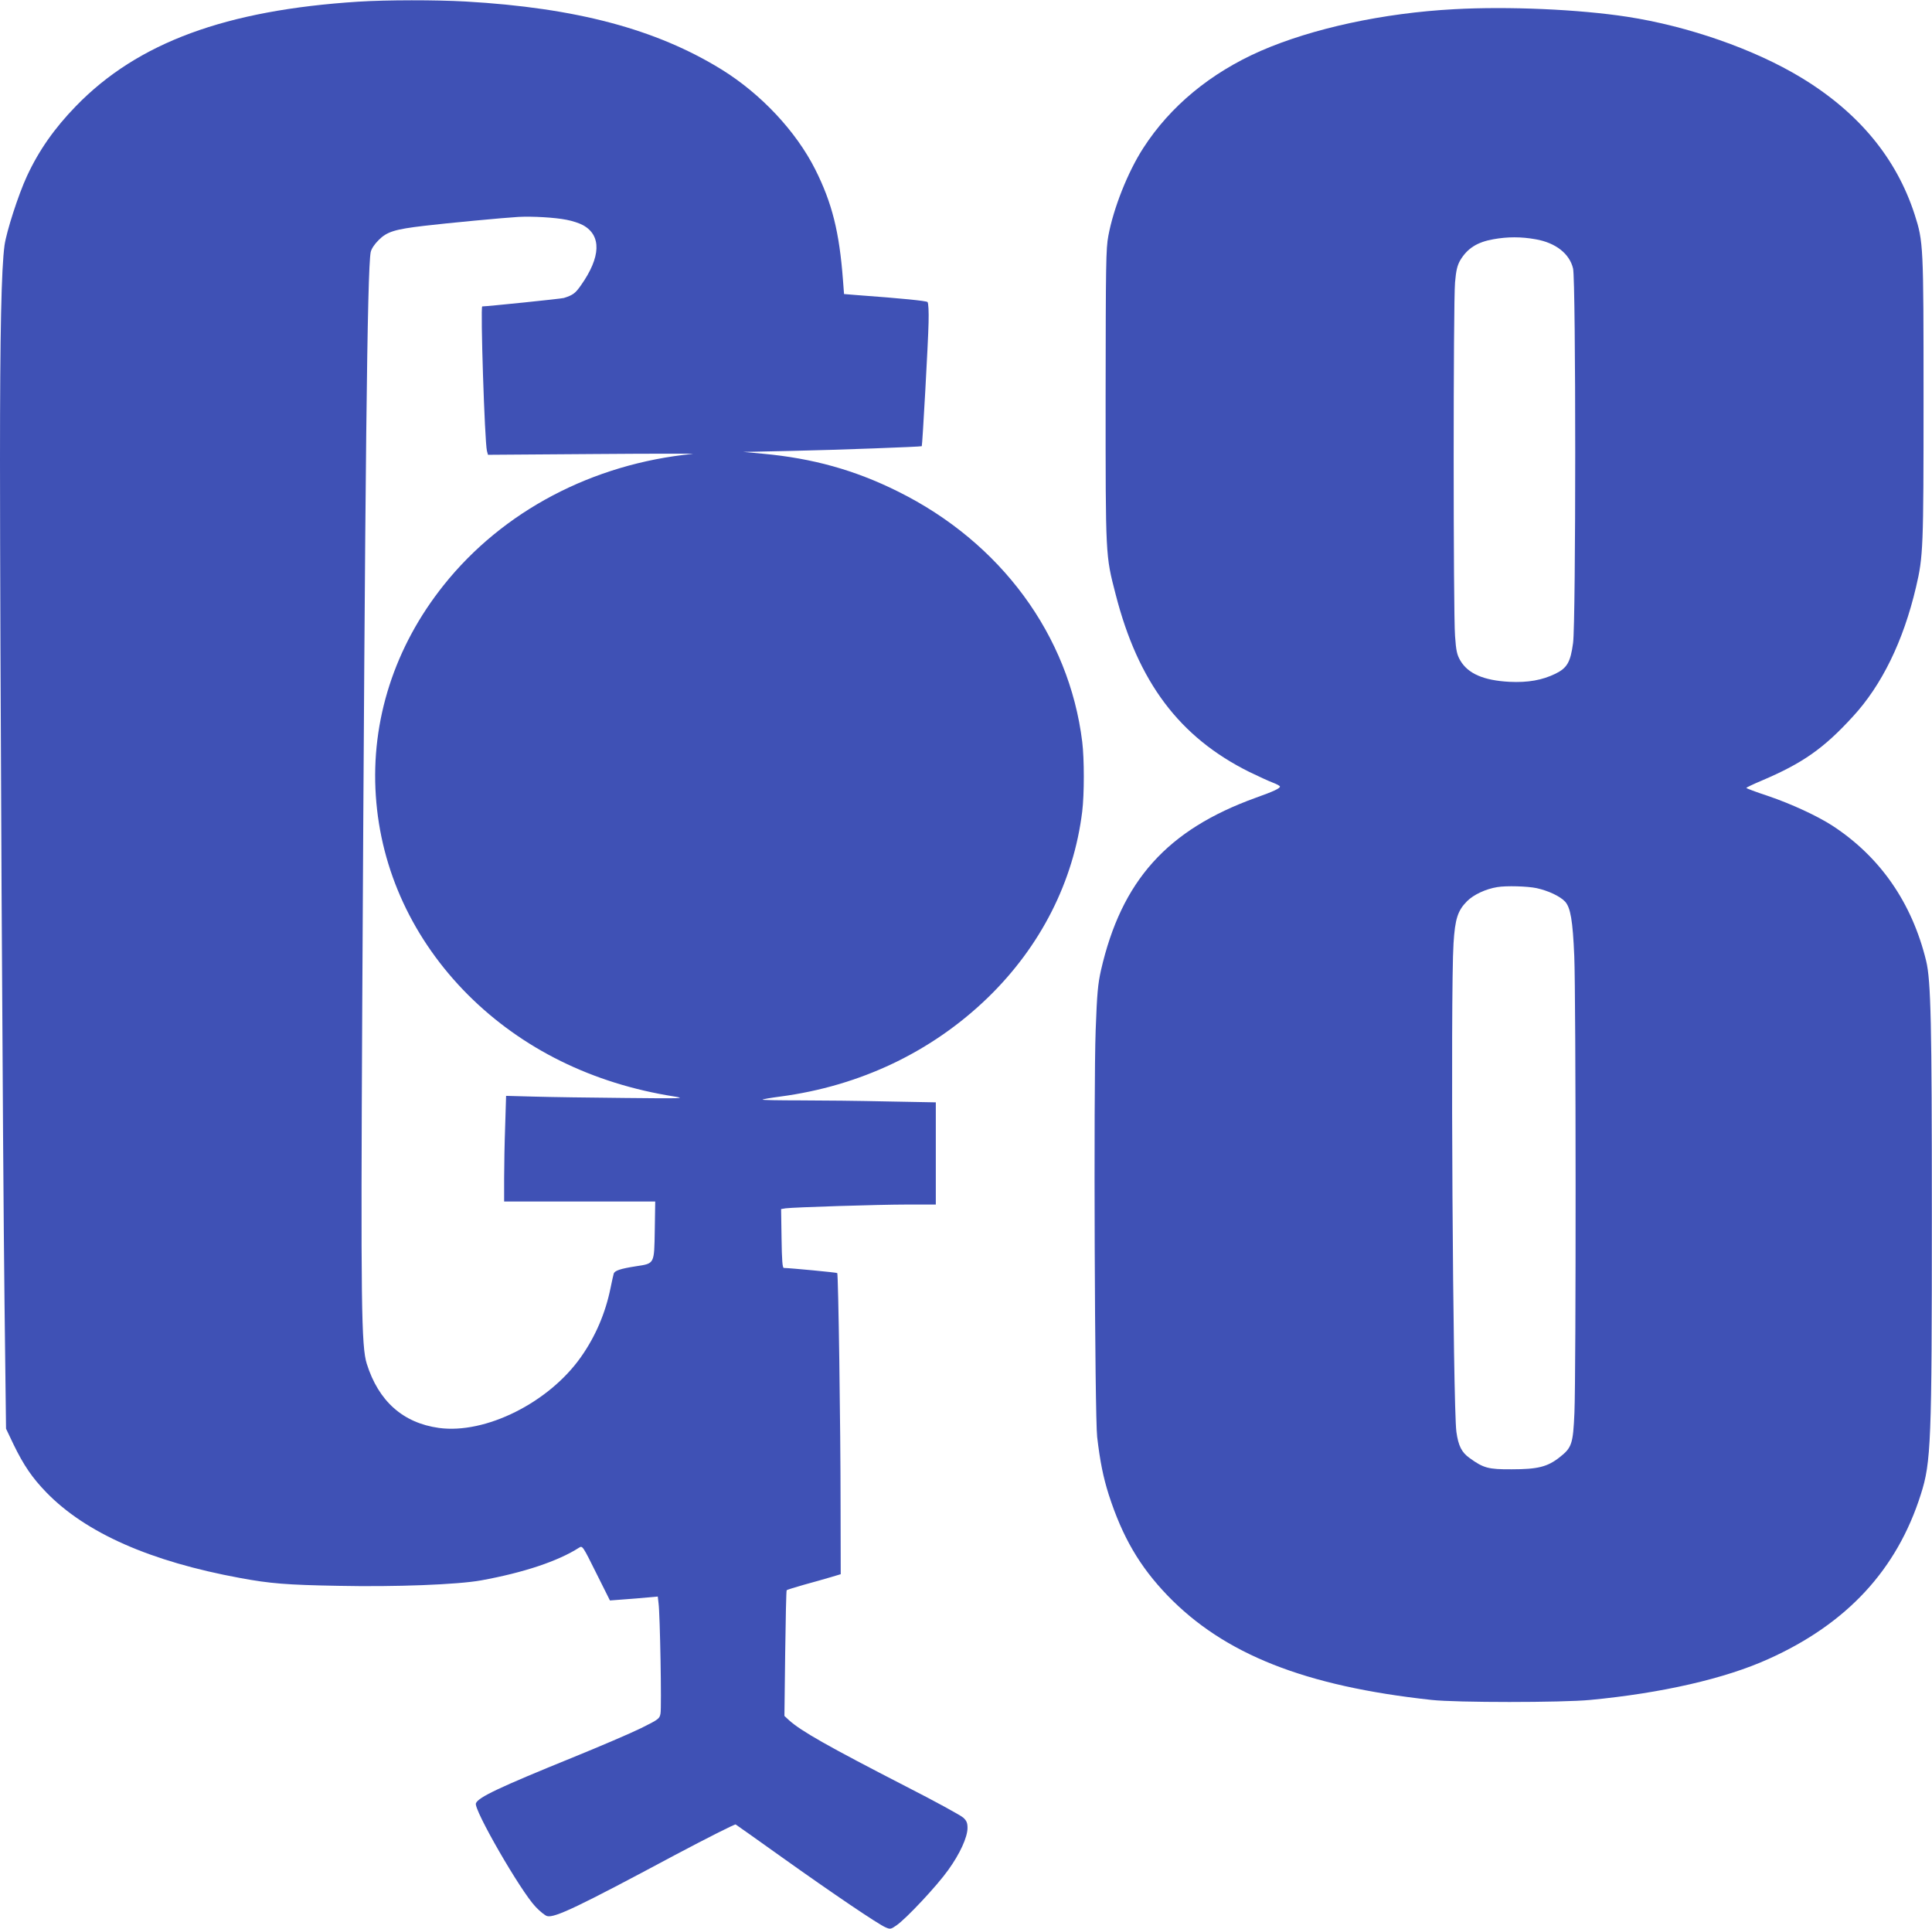
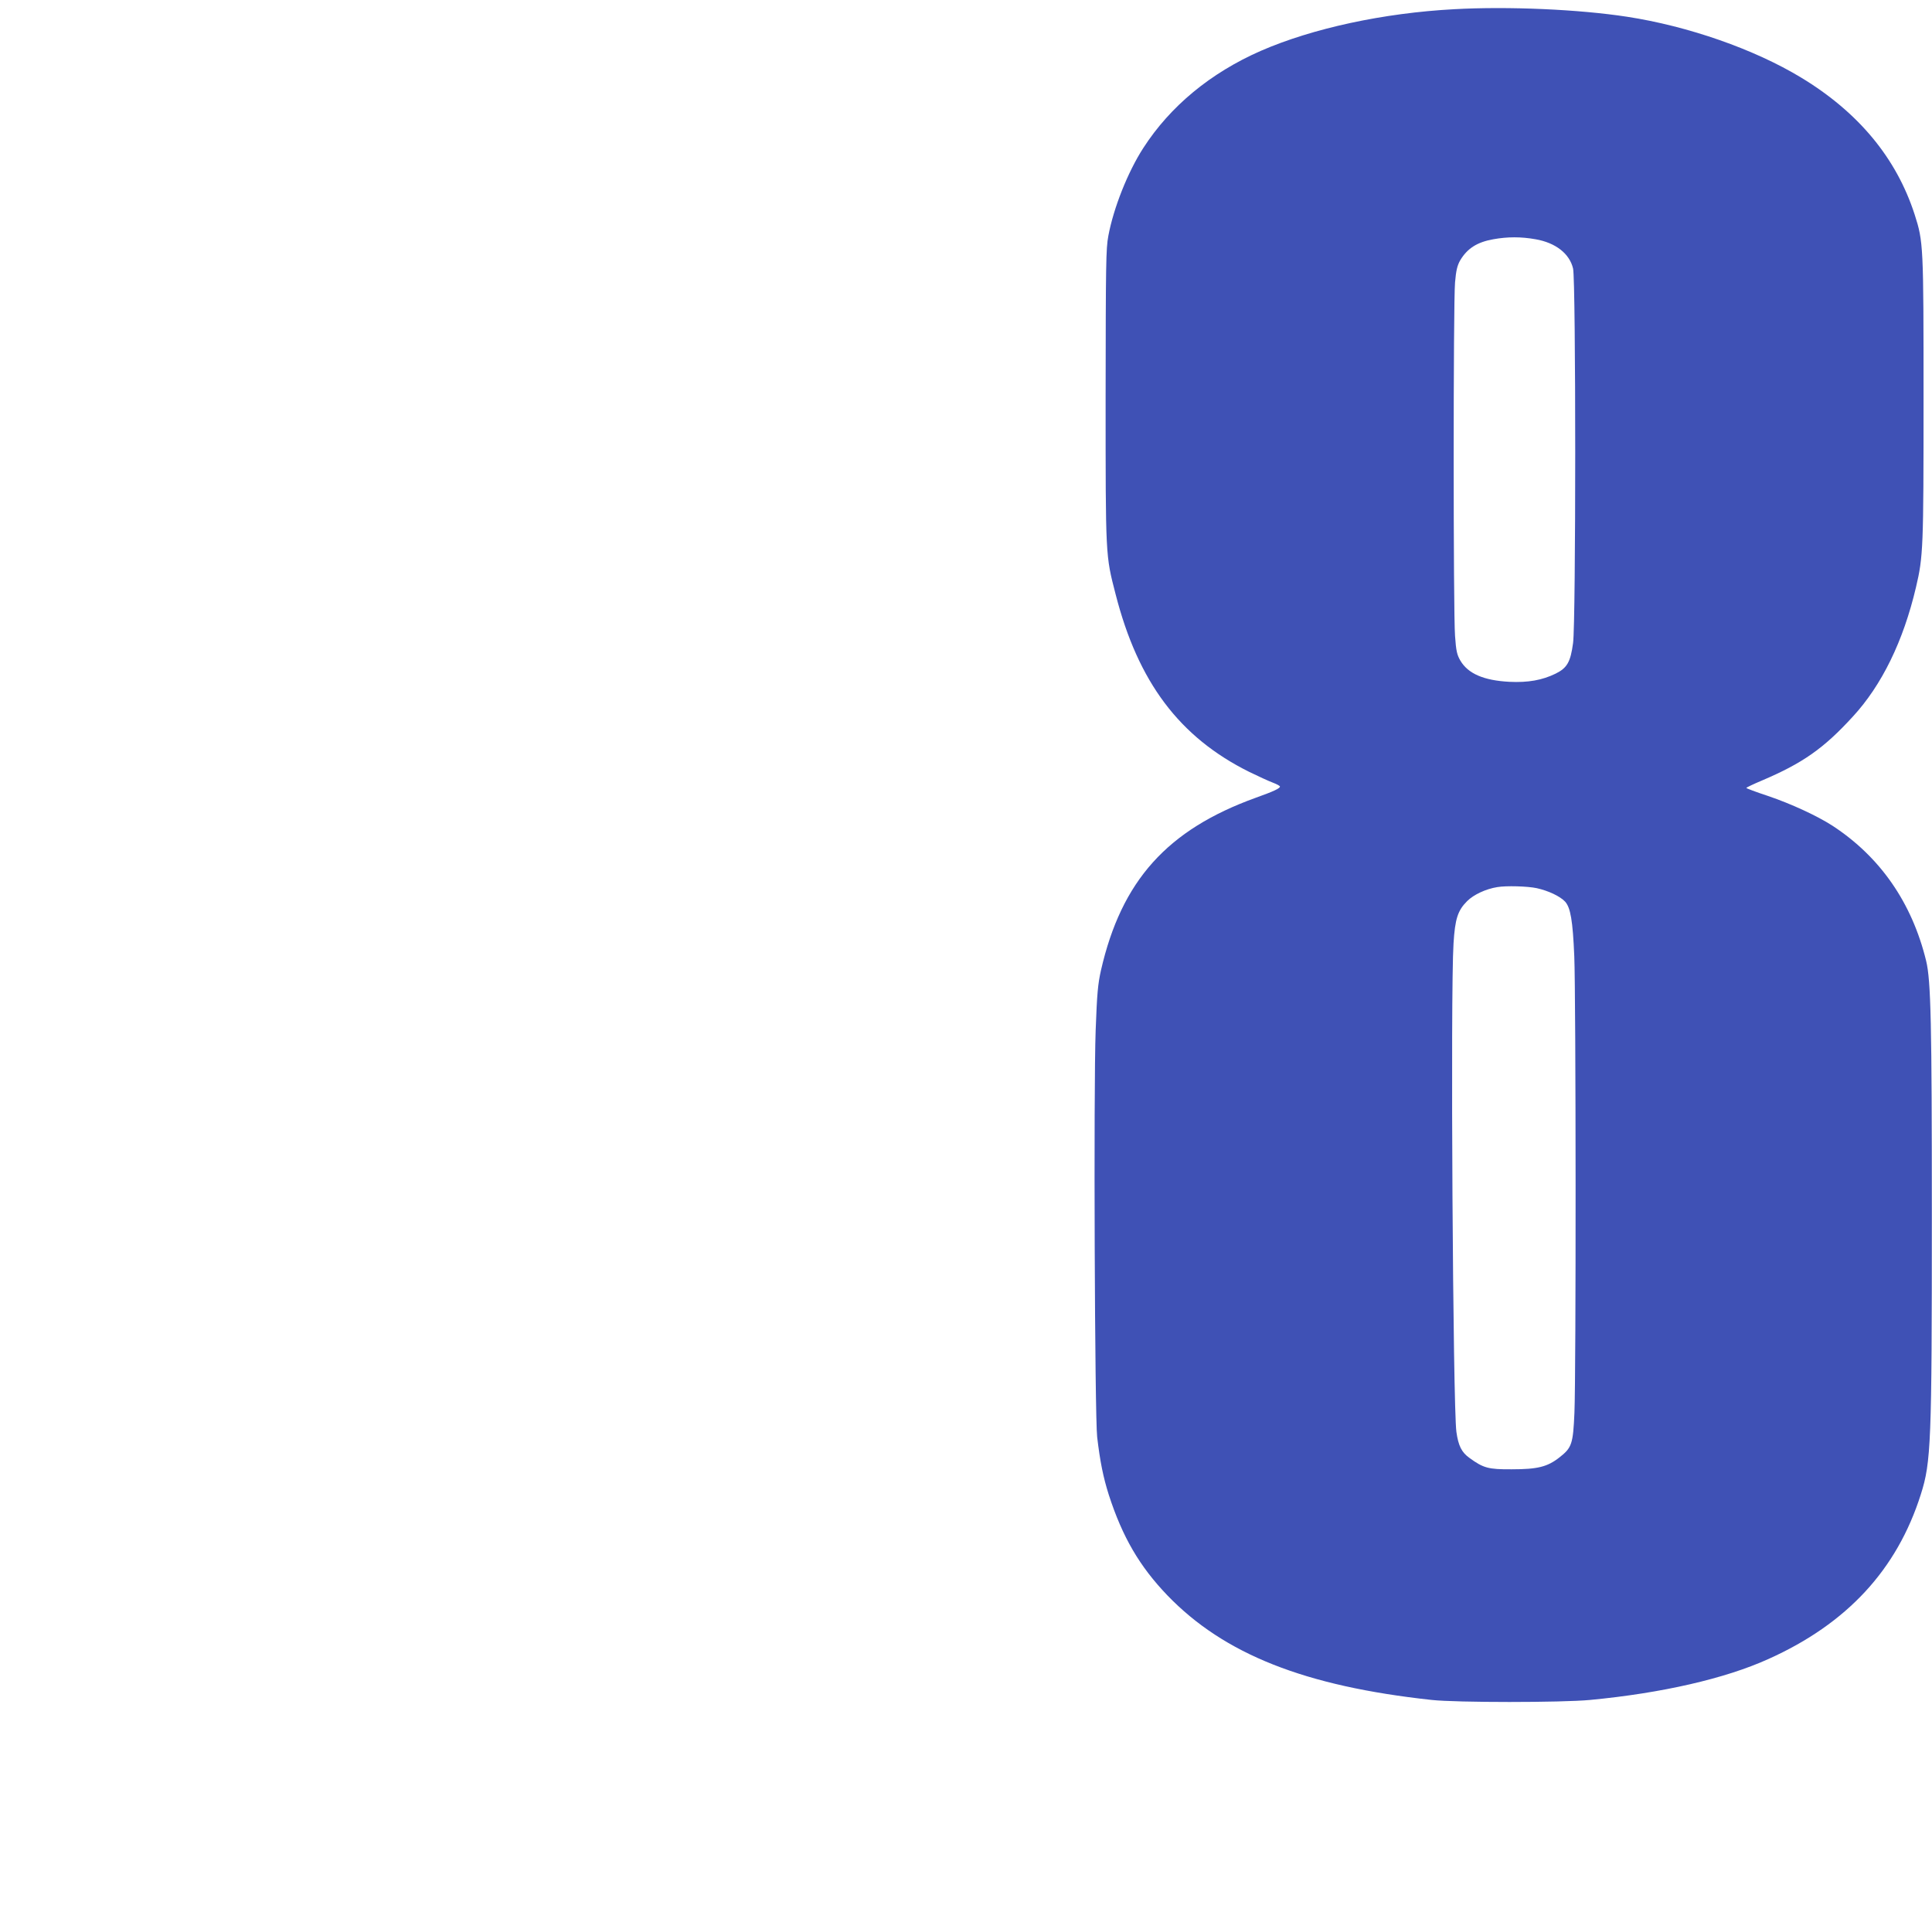
<svg xmlns="http://www.w3.org/2000/svg" version="1.0" width="1280pt" height="1278pt" viewBox="0 0 1280 1278" preserveAspectRatio="xMidYMid meet">
  <g transform="translate(0,1278) scale(0.1,-0.1)" fill="#3f51b5" stroke="none">
-     <path d="M2375 12769 c-879 -56 -1463 -271 -1871 -691 -143 -147 -247 -295 -326 -466 -57 -123 -135 -366 -148 -457 -21 -155 -30 -579 -30 -1420 0 -1192 18 -4597 30 -5590 l10 -830 50 -105 c68 -140 125 -222 217 -317 261 -269 690 -458 1283 -567 199 -37 312 -46 650 -52 381 -8 792 8 947 36 281 51 510 127 650 217 22 14 24 11 113 -168 l91 -182 92 7 c51 4 122 9 158 13 l67 6 5 -44 c10 -70 21 -692 13 -731 -6 -34 -12 -39 -129 -97 -67 -33 -270 -120 -452 -194 -487 -198 -627 -264 -642 -304 -16 -40 295 -580 395 -685 29 -31 64 -59 77 -62 50 -13 207 62 844 403 217 115 399 207 405 204 6 -4 144 -101 306 -217 338 -241 641 -446 688 -465 30 -13 35 -12 72 14 65 45 269 263 342 366 78 108 128 218 128 279 0 33 -6 48 -28 68 -16 15 -186 108 -378 206 -517 266 -698 368 -778 441 l-29 27 5 414 c3 228 7 417 10 419 3 3 54 19 114 36 60 16 139 39 177 50 l67 20 -1 452 c0 527 -15 1536 -22 1543 -3 4 -309 33 -354 34 -9 0 -13 51 -15 195 l-3 195 30 5 c53 7 614 25 808 25 l187 0 0 338 0 339 -322 6 c-178 4 -437 7 -577 7 -140 0 -252 2 -249 5 2 3 54 12 115 20 531 70 1006 296 1378 656 350 340 568 769 625 1233 14 114 14 348 0 462 -87 705 -539 1320 -1221 1658 -285 142 -566 220 -894 250 l-130 12 325 7 c292 6 852 27 857 31 4 4 43 700 45 818 2 75 -1 131 -7 137 -9 8 -167 24 -467 46 l-86 7 -7 91 c-24 320 -72 512 -184 735 -127 252 -359 500 -621 662 -433 267 -963 408 -1695 450 -196 11 -522 11 -710 -1z m1378 -1445 c38 -7 87 -23 110 -36 123 -68 118 -211 -14 -398 -37 -53 -53 -65 -113 -84 -13 -5 -511 -56 -541 -56 -13 0 16 -895 31 -957 l7 -26 696 5 c383 3 680 3 661 1 -664 -65 -1259 -379 -1650 -869 -326 -408 -484 -898 -450 -1397 33 -492 247 -954 612 -1319 357 -356 824 -587 1364 -672 82 -13 57 -14 -326 -10 -228 2 -499 6 -601 9 l-186 5 -6 -196 c-4 -109 -7 -266 -7 -351 l0 -153 501 0 500 0 -3 -191 c-4 -225 0 -219 -125 -238 -103 -16 -141 -29 -147 -49 -3 -9 -12 -52 -21 -95 -34 -167 -100 -321 -196 -457 -213 -303 -633 -512 -941 -470 -238 33 -400 177 -478 425 -36 114 -40 389 -30 2370 19 3573 33 4879 56 4995 5 22 24 51 53 80 55 55 106 71 302 94 141 17 533 54 624 59 94 5 243 -4 318 -19z" />
    <path d="M9634 12719 c-469 -25 -939 -127 -1281 -276 -333 -146 -600 -367 -778 -643 -103 -159 -198 -399 -232 -583 -16 -83 -17 -189 -18 -1062 0 -1071 -1 -1051 66 -1311 149 -583 423 -948 886 -1178 60 -29 129 -61 156 -71 26 -10 47 -21 47 -26 0 -12 -42 -32 -160 -74 -587 -212 -890 -549 -1026 -1144 -20 -90 -26 -151 -35 -398 -14 -377 -6 -2557 10 -2693 19 -162 40 -266 77 -383 91 -281 204 -474 388 -666 376 -390 911 -602 1751 -693 163 -18 862 -18 1050 0 474 45 894 141 1181 271 521 234 852 592 1010 1091 68 213 73 343 73 1850 0 1265 -6 1555 -38 1685 -94 385 -305 689 -621 895 -101 65 -271 144 -427 197 -79 26 -143 50 -143 53 0 3 46 25 103 49 270 115 409 212 602 423 192 208 335 500 419 858 48 203 50 261 50 1250 0 1018 -1 1038 -59 1219 -121 374 -372 677 -752 907 -310 188 -749 341 -1153 403 -319 49 -788 70 -1146 50z m539 -1524 c134 -23 226 -96 249 -194 19 -82 19 -2344 0 -2481 -17 -126 -39 -165 -116 -203 -88 -43 -182 -60 -306 -54 -170 9 -274 54 -325 141 -22 38 -28 63 -35 163 -12 155 -12 2208 0 2342 7 81 15 112 34 146 47 79 112 121 220 140 94 17 184 17 279 0z m8 -4299 c77 -17 154 -53 188 -89 36 -40 51 -124 61 -362 11 -262 12 -2774 1 -3025 -9 -206 -17 -231 -99 -295 -80 -63 -145 -79 -317 -79 -154 -1 -187 8 -279 75 -52 37 -74 80 -87 173 -23 167 -40 2915 -19 3236 10 163 28 218 90 280 43 43 124 81 200 93 58 10 200 6 261 -7z" />
  </g>
</svg>